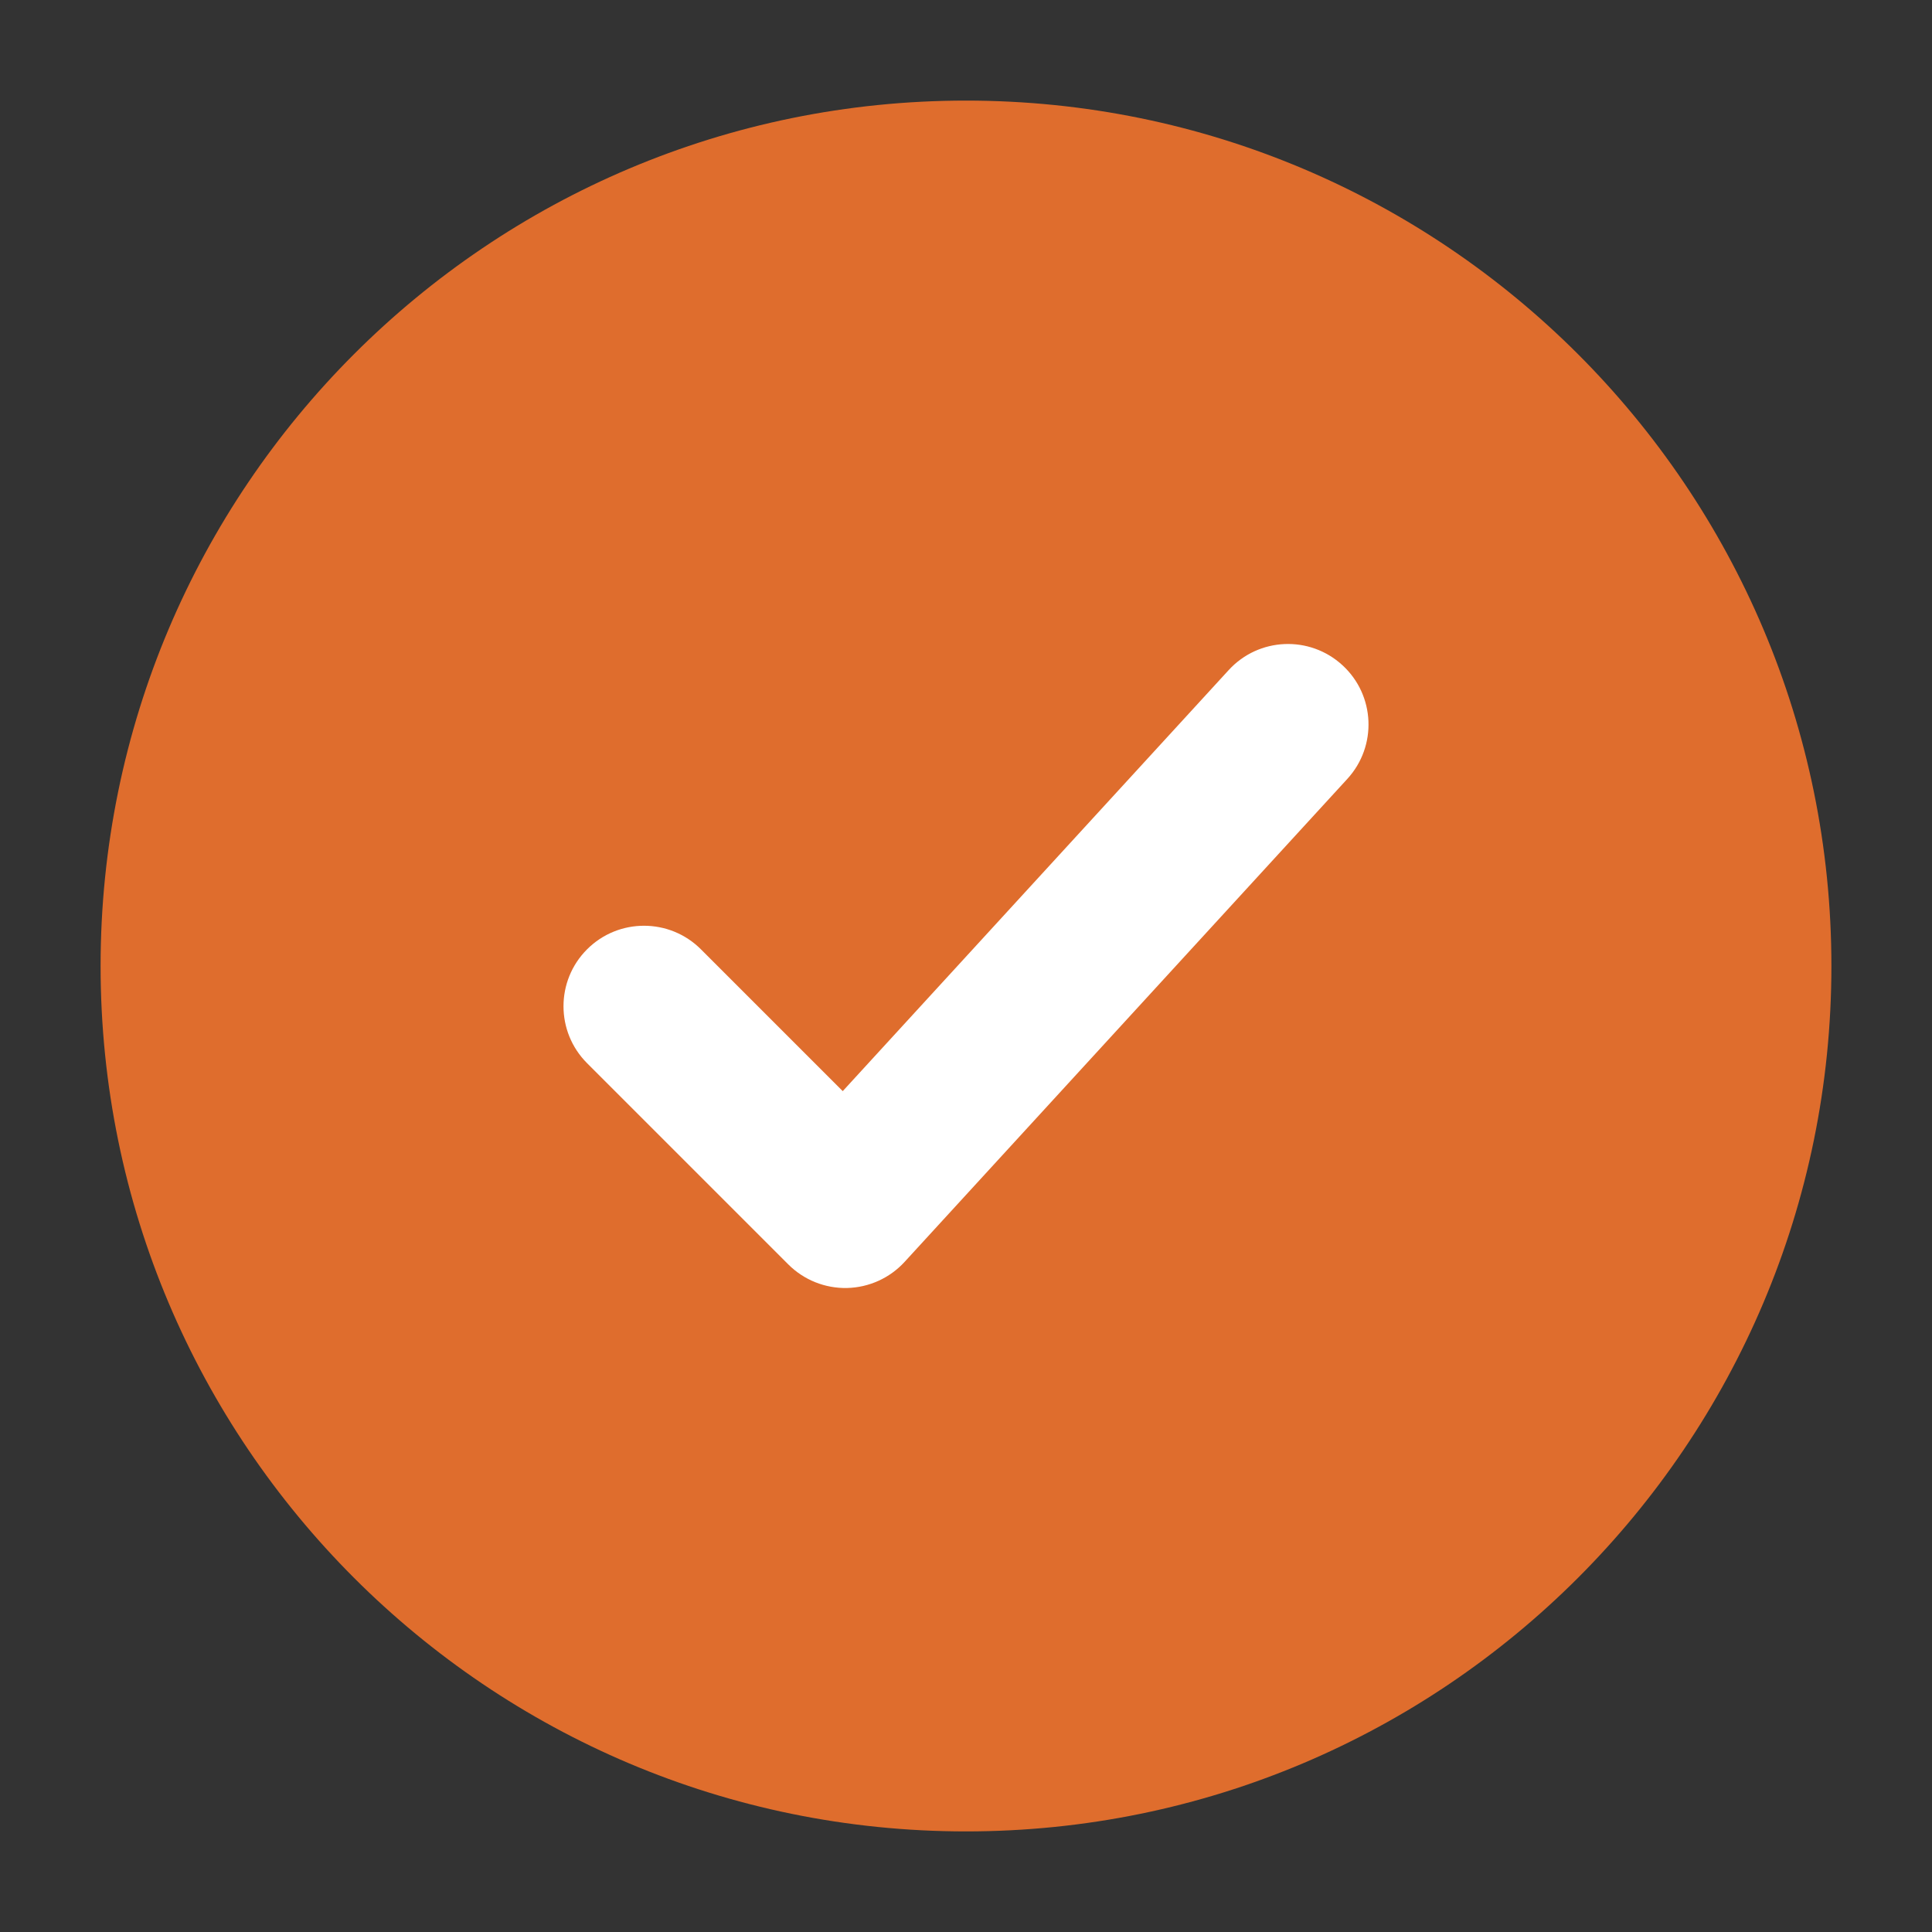
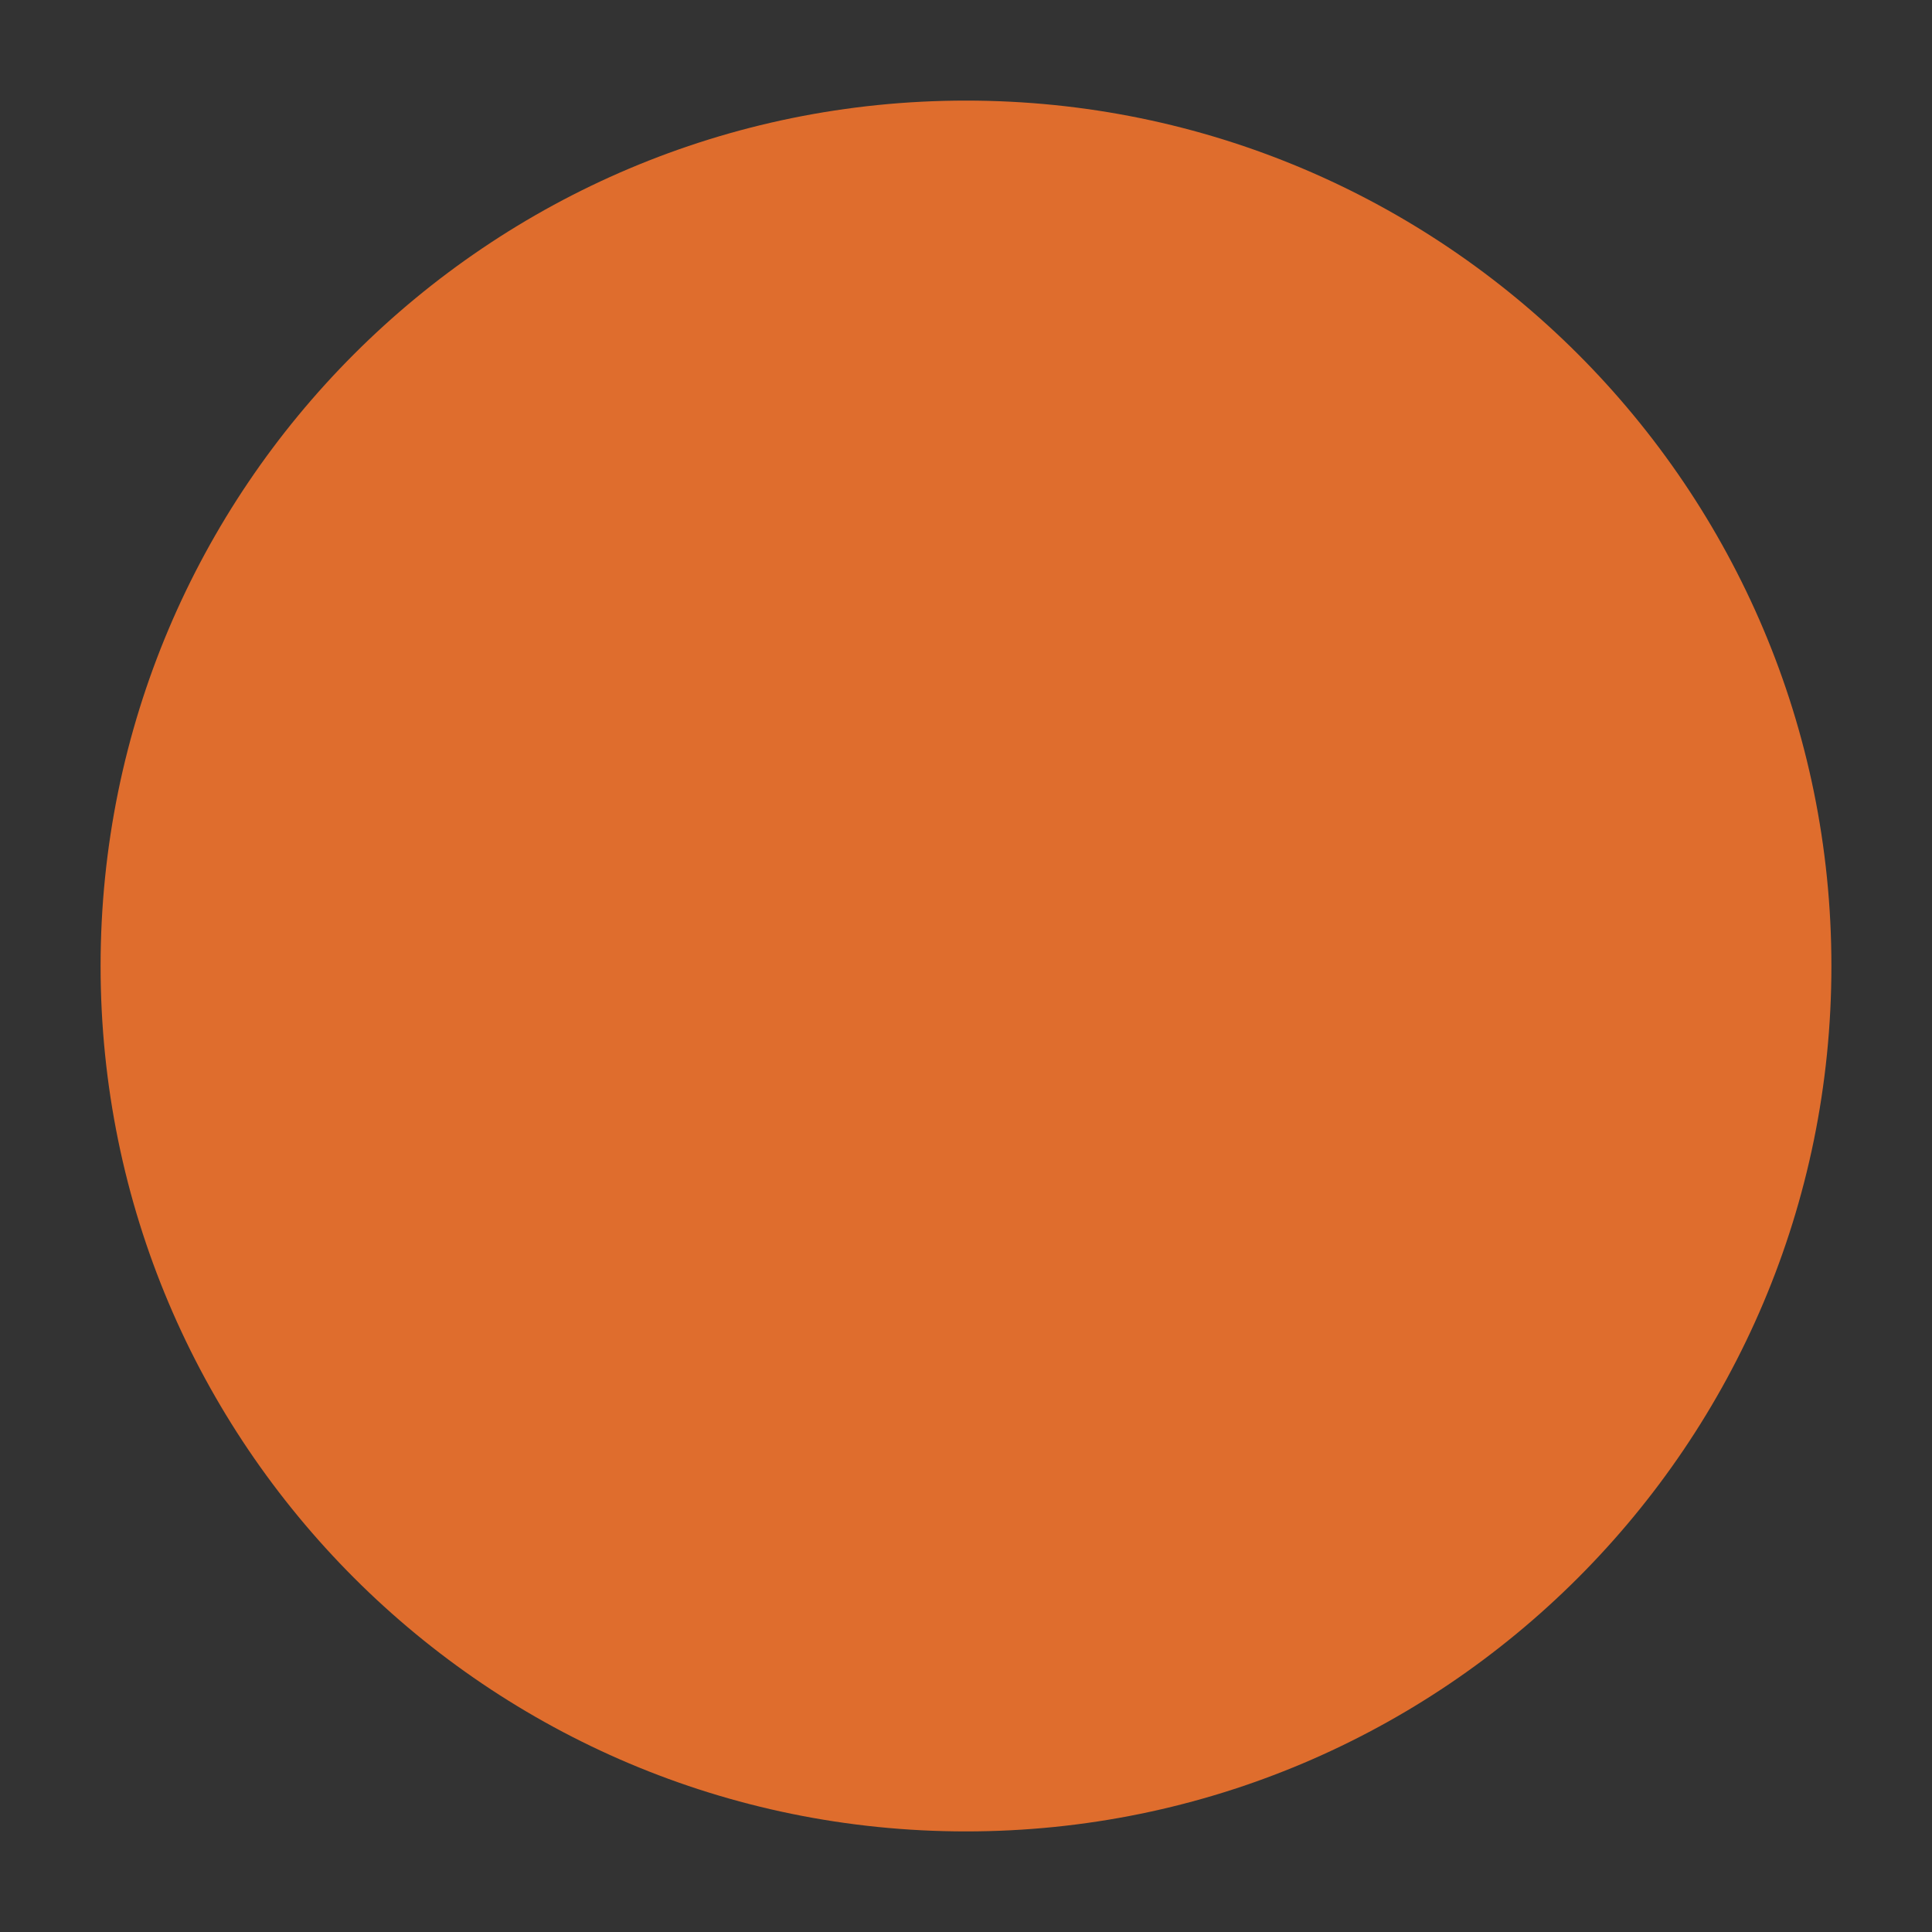
<svg xmlns="http://www.w3.org/2000/svg" width="30" height="30" viewBox="0 0 30 30" fill="none">
  <rect x="0" y="0" width="30" height="30" fill="#333333" stroke="none" />
  <path d="M15 28.438C7.579 28.438 1.562 22.421 1.562 15C1.562 7.579 7.579 1.562 15 1.562C22.421 1.562 28.438 7.579 28.438 15C28.438 22.421 22.421 28.438 15 28.438Z" fill="#DF6D2D" />
-   <path fill-rule="evenodd" clip-rule="evenodd" d="M20.921 12.095C21.388 11.586 21.354 10.795 20.845 10.329C20.336 9.862 19.545 9.896 19.079 10.405L13.086 16.943L10.884 14.741C10.396 14.253 9.604 14.253 9.116 14.741C8.628 15.229 8.628 16.021 9.116 16.509L12.241 19.634C12.482 19.875 12.811 20.007 13.152 20C13.493 19.992 13.816 19.846 14.046 19.595L20.921 12.095Z" fill="white" />
</svg>